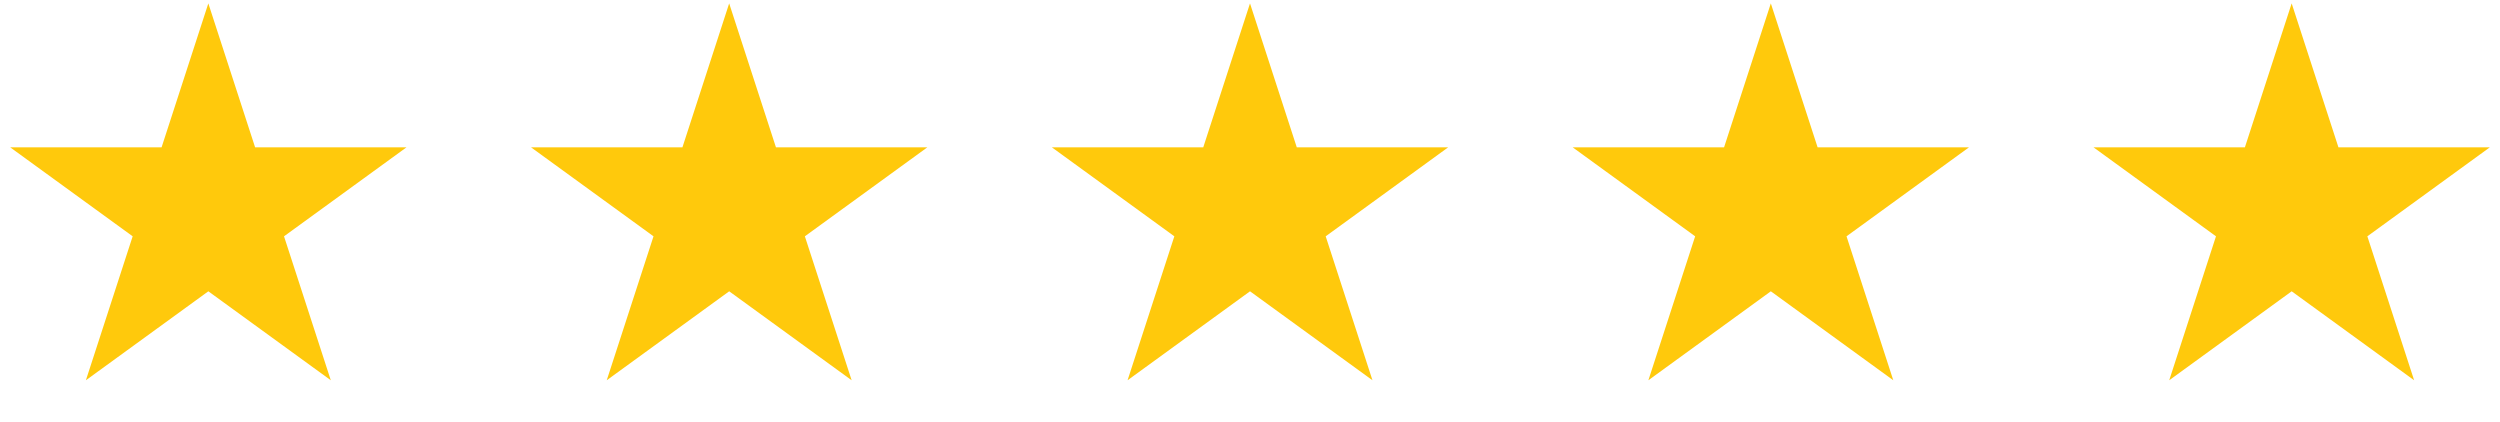
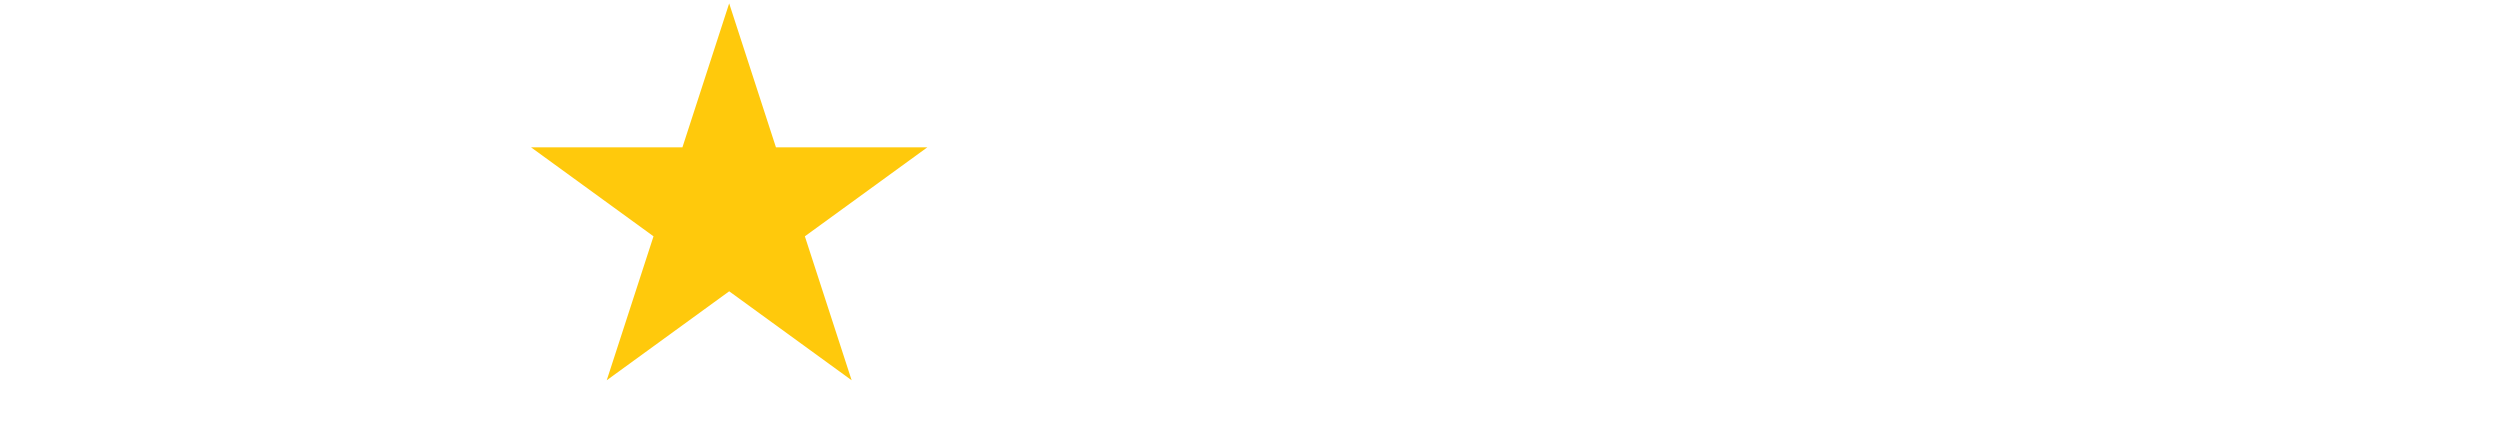
<svg xmlns="http://www.w3.org/2000/svg" fill="none" height="27" viewBox="0 0 160 27" width="160">
  <g fill="#ffc90c">
-     <path d="m13.333.217 2.994 9.213h9.687l-7.837 5.694 2.994 9.213-7.837-5.694-7.837 5.694 2.994-9.213-7.837-5.694h9.687z" />
    <path d="m46.667.217 2.994 9.213h9.687l-7.837 5.694 2.994 9.213-7.837-5.694-7.837 5.694 2.994-9.213-7.837-5.694h9.687z" />
-     <path d="m80 .217 2.994 9.213h9.687l-7.837 5.694 2.994 9.213-7.837-5.694-7.837 5.694 2.994-9.213-7.837-5.694h9.687z" />
-     <path d="m113.333.217 2.994 9.213h9.687l-7.837 5.694 2.993 9.213-7.837-5.694-7.837 5.694 2.994-9.213-7.837-5.694h9.687z" />
-     <path d="m146.667.217 2.993 9.213h9.687l-7.837 5.694 2.994 9.213-7.837-5.694-7.837 5.694 2.993-9.213-7.837-5.694h9.687z" />
  </g>
</svg>